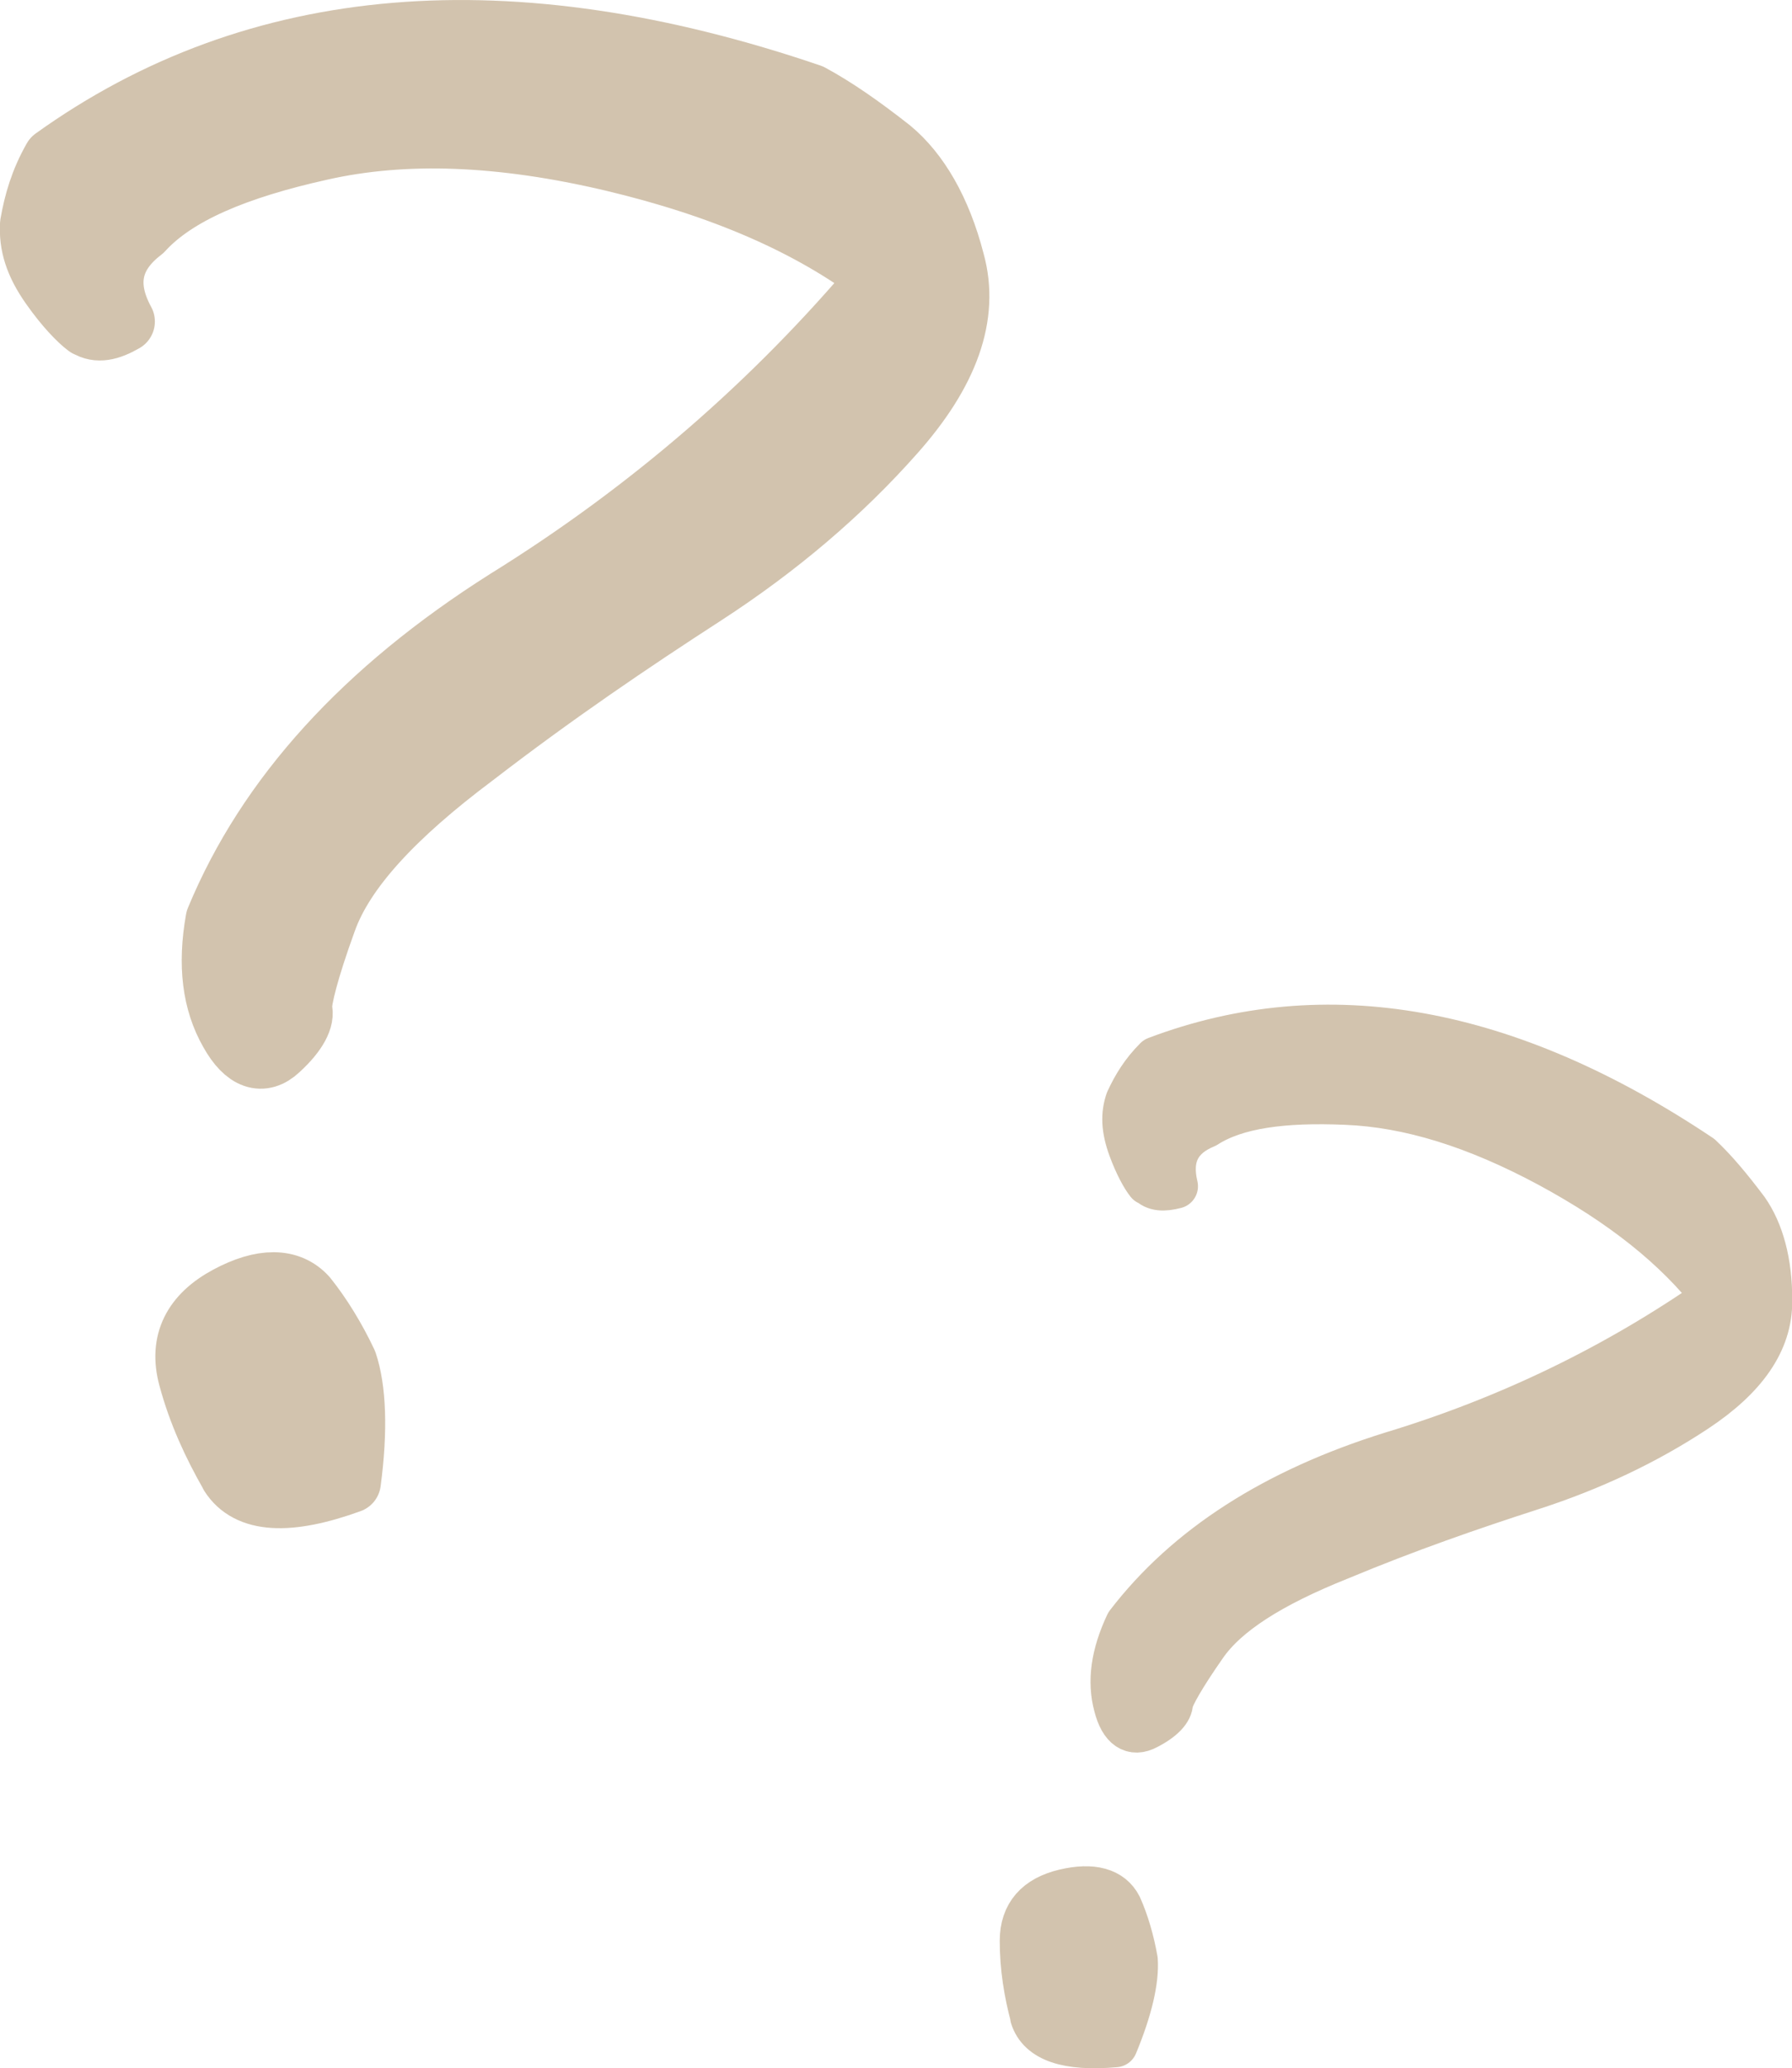
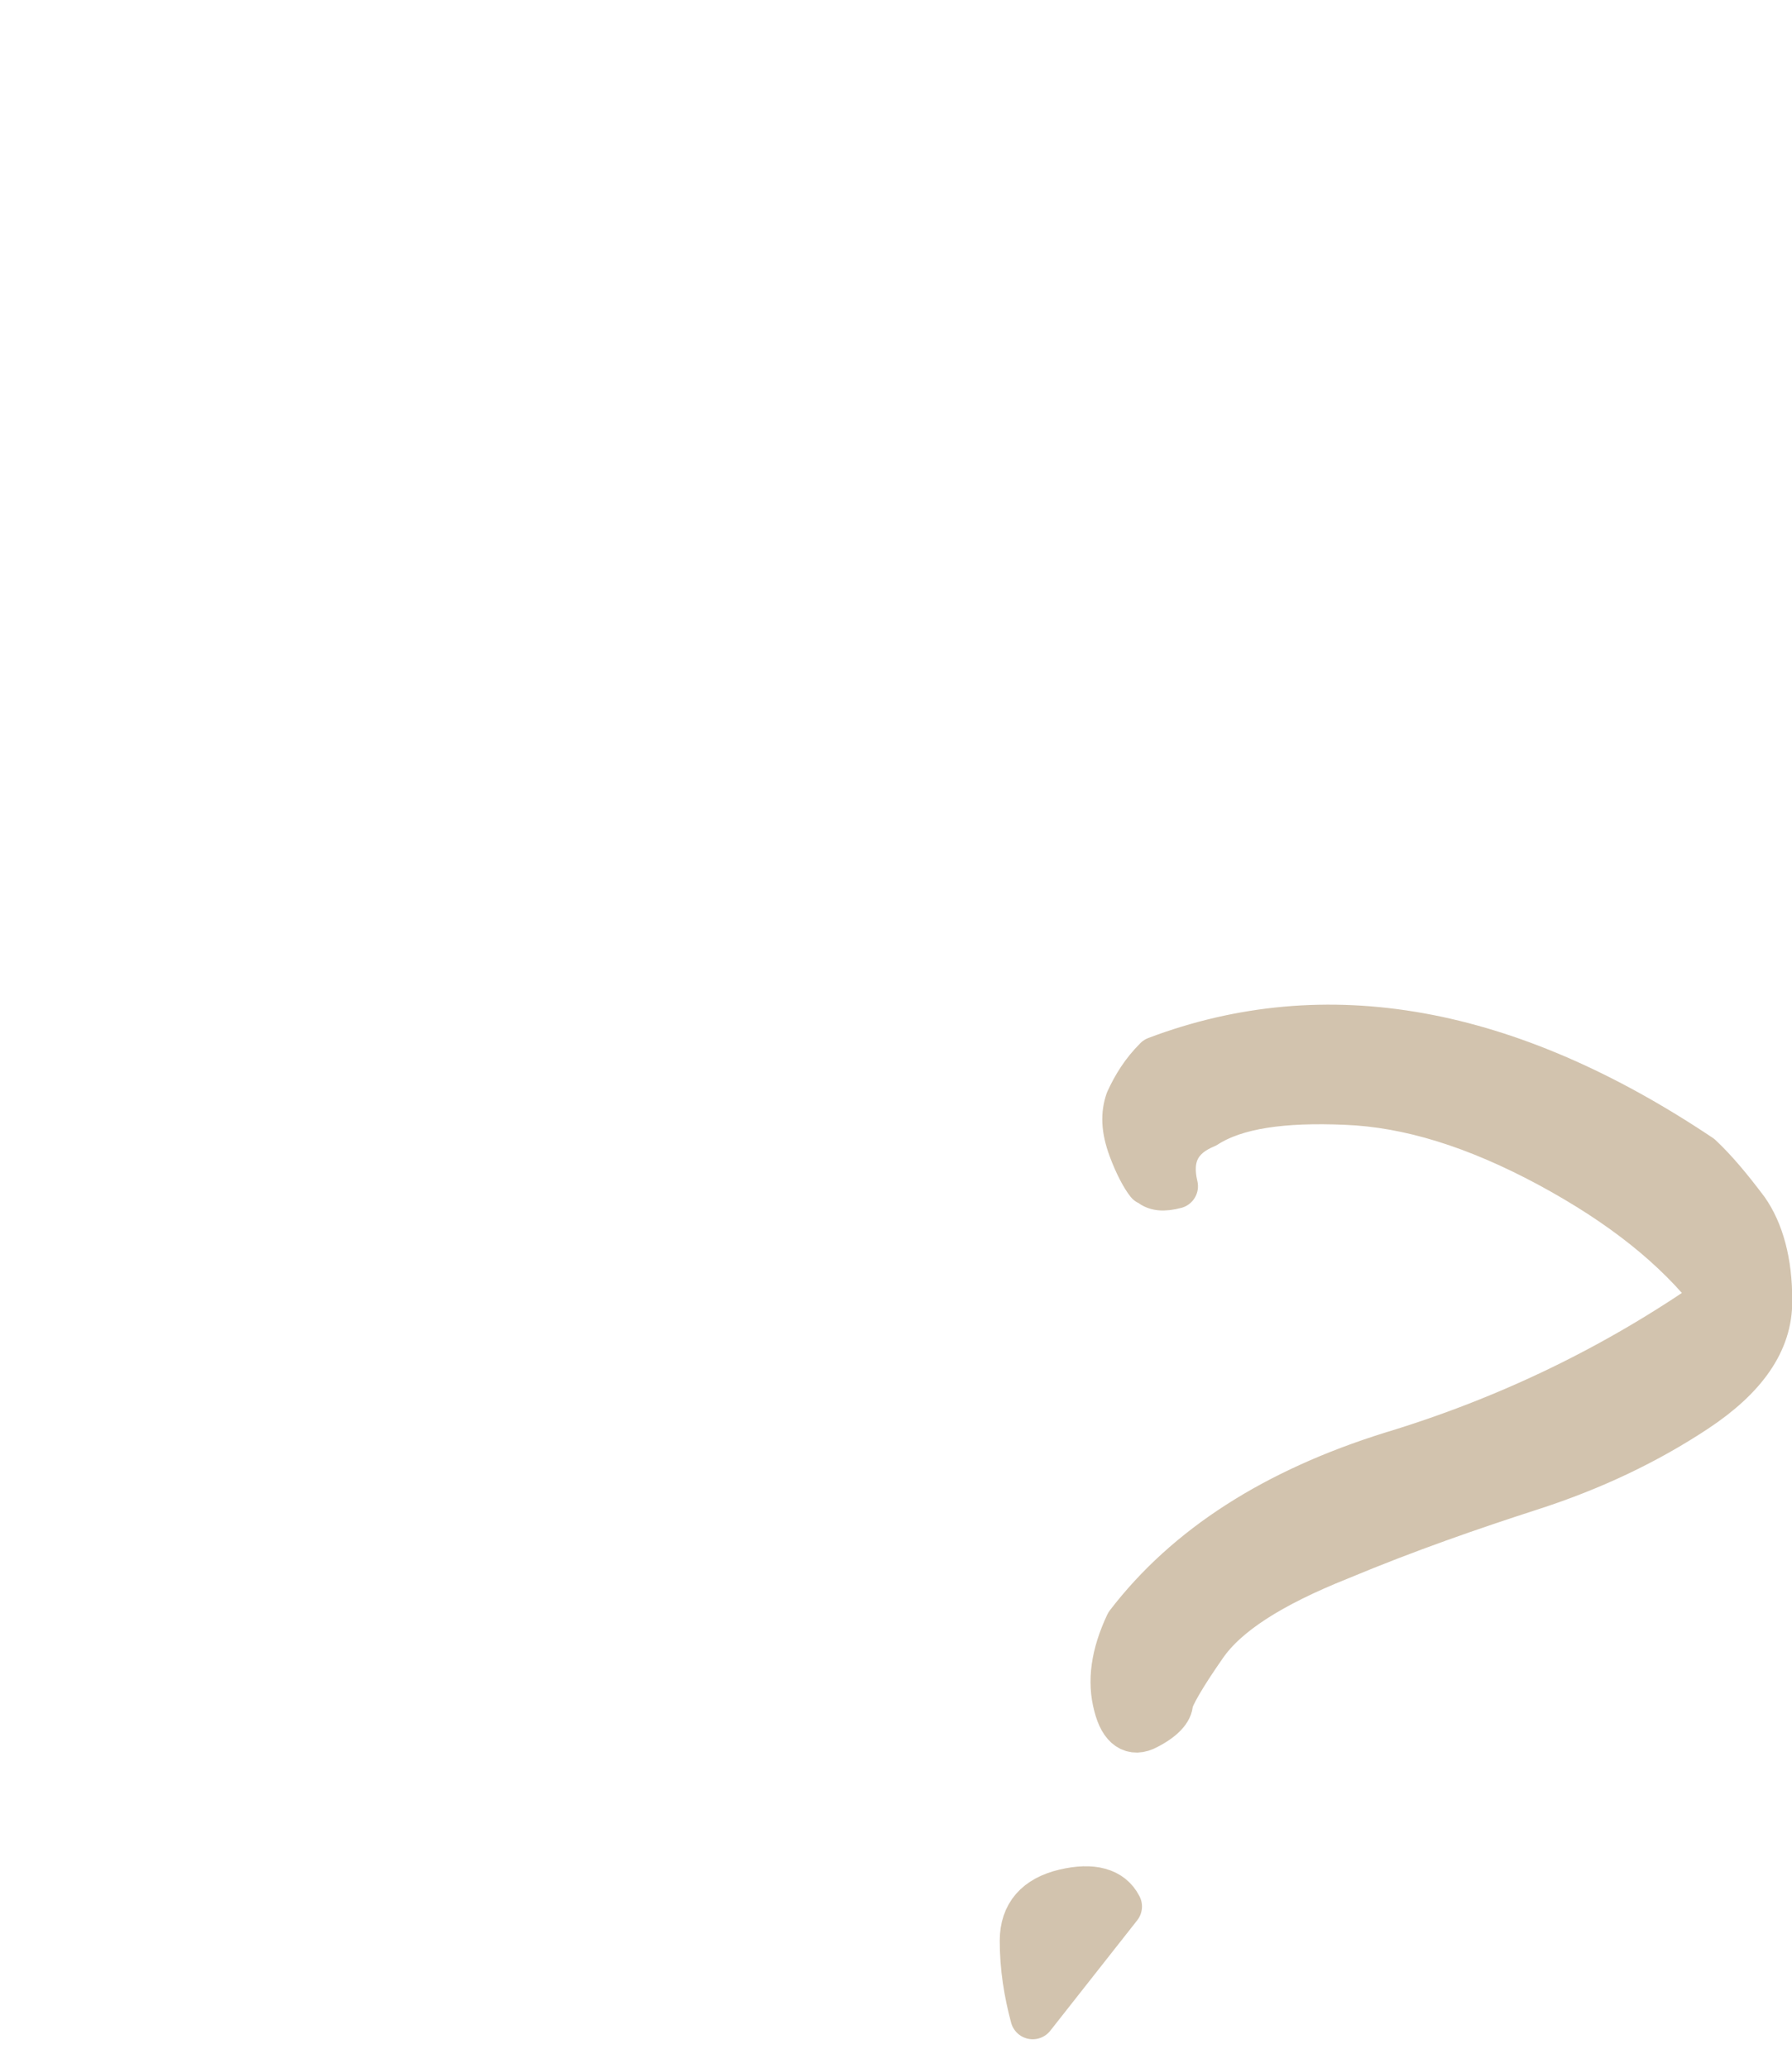
<svg xmlns="http://www.w3.org/2000/svg" id="b" viewBox="0 0 79.37 91.6">
  <g id="c">
    <g>
-       <path d="M3.85,14.45c-.35-.26-.94-.86-1.58-1.77-.72-1.02-.96-1.86-.91-2.75,.17-.97,.44-1.91,1.01-2.91C11.37,.56,22.57-.35,35.9,4.19c1.09,.59,2.24,1.39,3.55,2.42,1.22,1.01,2.21,2.68,2.8,4.97,.67,2.41-.27,4.93-2.63,7.59-2.36,2.67-5.17,5.06-8.42,7.17-3.26,2.11-6.64,4.4-10.21,7.15-3.55,2.66-5.76,5.05-6.56,7.3-.78,2.15-1.11,3.48-1.08,3.89,.13,.42-.19,1.06-1.01,1.81-.71,.67-1.47,.44-2.15-.78-.76-1.33-.97-2.96-.61-4.98,2.26-5.47,6.57-10.18,12.84-14.15,6.37-3.95,11.88-8.74,16.54-14.29-3.07-2.33-6.95-4.01-11.82-5.17-4.96-1.17-9.22-1.33-12.94-.49-3.73,.83-6.41,1.95-7.89,3.58-1.38,1.05-1.71,2.38-.81,4.03-.66,.38-1.18,.49-1.63,.21Zm6.35,50.85c-.76-1.33-1.41-2.73-1.83-4.3-.42-1.57,.19-2.75,1.72-3.57s2.73-.81,3.48,.02c.65,.81,1.27,1.82,1.78,2.9,.39,1.16,.47,2.97,.16,5.3-2.76,1-4.53,.89-5.31-.34Z" fill="#d2c3ae" stroke="#d2c3ae" stroke-linecap="round" stroke-linejoin="round" stroke-width="2.72" />
-       <path d="M50.85,52.39c-.2-.25-.5-.78-.78-1.54-.31-.85-.33-1.49-.12-2.1,.3-.65,.67-1.26,1.26-1.85,7.54-2.85,15.59-1.38,24.1,4.32,.66,.62,1.31,1.4,2.04,2.37,.66,.94,1.05,2.3,1.04,4.02,.02,1.82-1.12,3.41-3.28,4.84-2.16,1.43-4.58,2.58-7.27,3.45-2.69,.87-5.5,1.84-8.52,3.1-3,1.2-5,2.46-5.98,3.89-.95,1.36-1.44,2.24-1.49,2.53,0,.32-.33,.71-1.05,1.08-.63,.34-1.12,.03-1.37-.95-.29-1.08-.13-2.26,.51-3.62,2.62-3.42,6.53-5.92,11.69-7.53,5.22-1.58,10-3.91,14.32-6.93-1.72-2.22-4.13-4.13-7.33-5.86-3.27-1.76-6.23-2.67-9-2.78-2.78-.12-4.87,.16-6.22,1.03-1.17,.48-1.65,1.35-1.33,2.68-.54,.14-.92,.12-1.18-.16Zm-5.11,36.94c-.29-1.08-.47-2.19-.47-3.37,0-1.18,.65-1.9,1.88-2.19s2.07-.06,2.44,.67c.31,.69,.55,1.52,.7,2.37,.06,.89-.23,2.17-.89,3.76-2.13,.19-3.35-.23-3.67-1.24Z" fill="#d2c3ae" stroke="#d2c3ae" stroke-linecap="round" stroke-linejoin="round" stroke-width="1.98" />
+       <path d="M50.85,52.39c-.2-.25-.5-.78-.78-1.54-.31-.85-.33-1.49-.12-2.1,.3-.65,.67-1.26,1.26-1.85,7.54-2.85,15.59-1.38,24.1,4.32,.66,.62,1.31,1.4,2.04,2.37,.66,.94,1.05,2.3,1.04,4.02,.02,1.82-1.12,3.41-3.28,4.84-2.16,1.43-4.58,2.58-7.27,3.45-2.69,.87-5.5,1.84-8.52,3.1-3,1.2-5,2.46-5.98,3.89-.95,1.36-1.44,2.24-1.49,2.53,0,.32-.33,.71-1.05,1.08-.63,.34-1.12,.03-1.37-.95-.29-1.08-.13-2.26,.51-3.62,2.62-3.42,6.53-5.92,11.69-7.53,5.22-1.58,10-3.91,14.32-6.93-1.72-2.22-4.13-4.13-7.33-5.86-3.27-1.76-6.23-2.67-9-2.78-2.78-.12-4.87,.16-6.22,1.03-1.17,.48-1.65,1.35-1.33,2.68-.54,.14-.92,.12-1.18-.16Zm-5.11,36.94c-.29-1.08-.47-2.19-.47-3.37,0-1.18,.65-1.9,1.88-2.19s2.07-.06,2.44,.67Z" fill="#d2c3ae" stroke="#d2c3ae" stroke-linecap="round" stroke-linejoin="round" stroke-width="1.98" />
    </g>
  </g>
</svg>